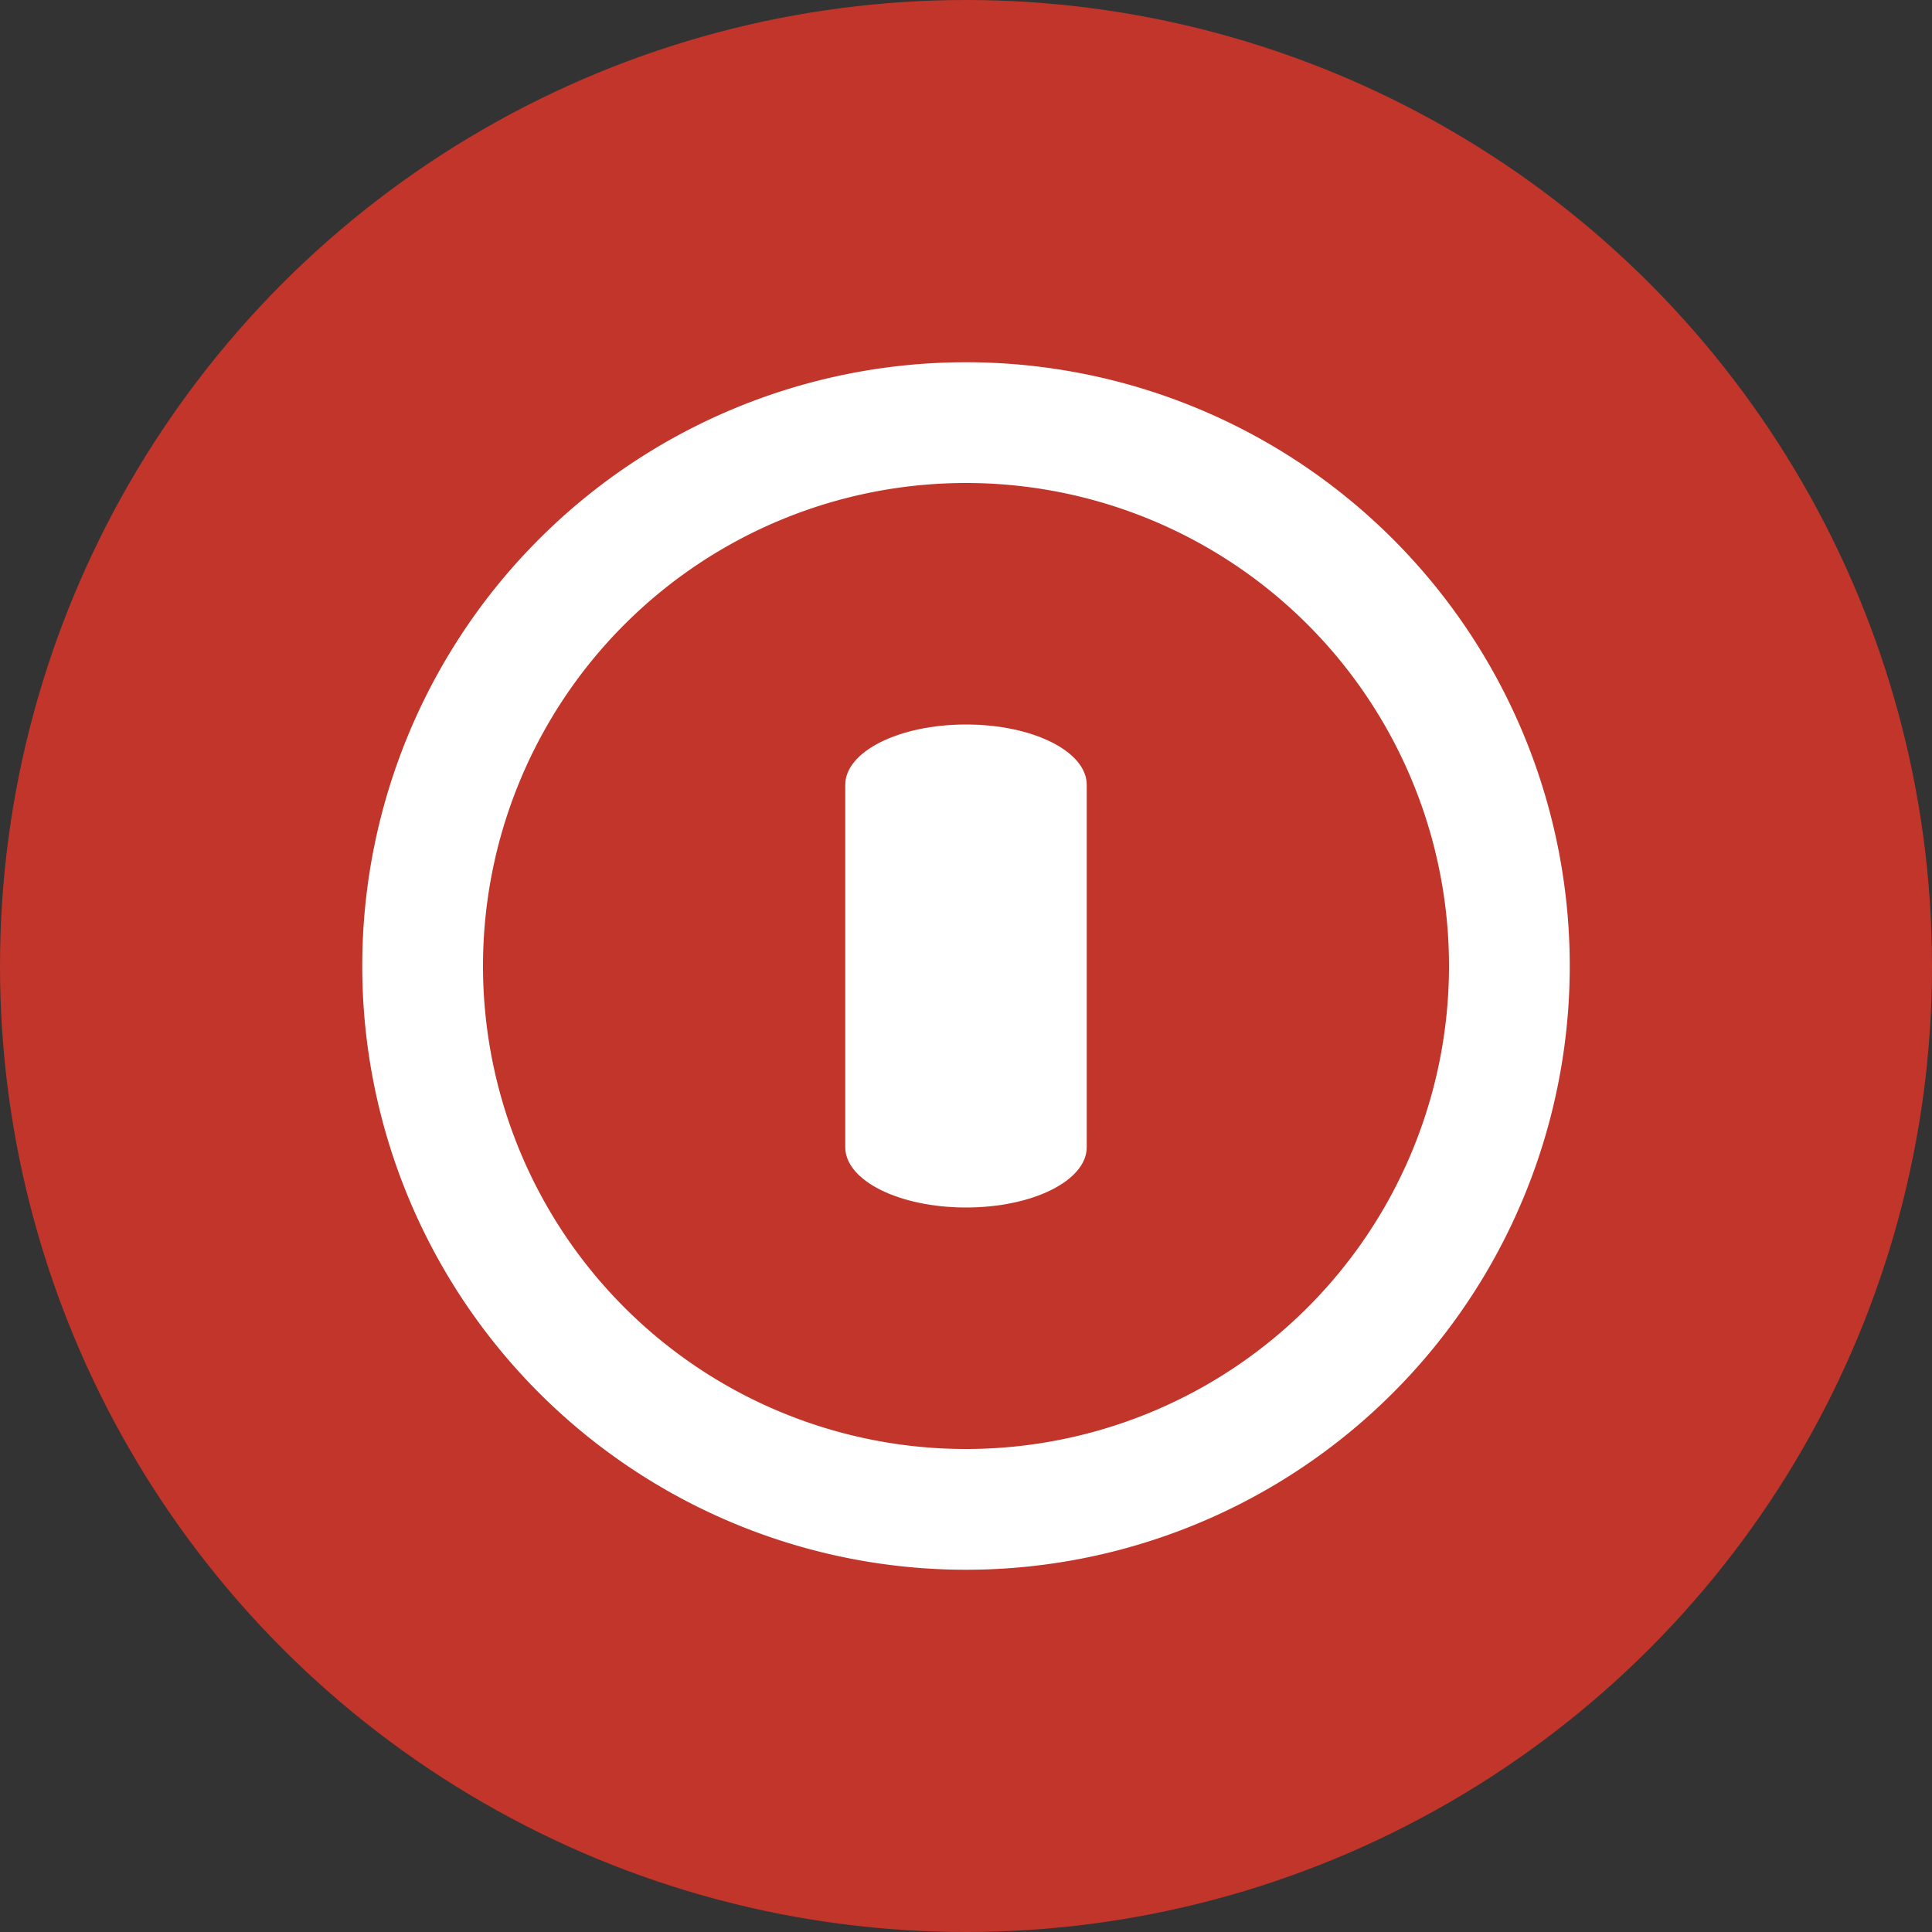
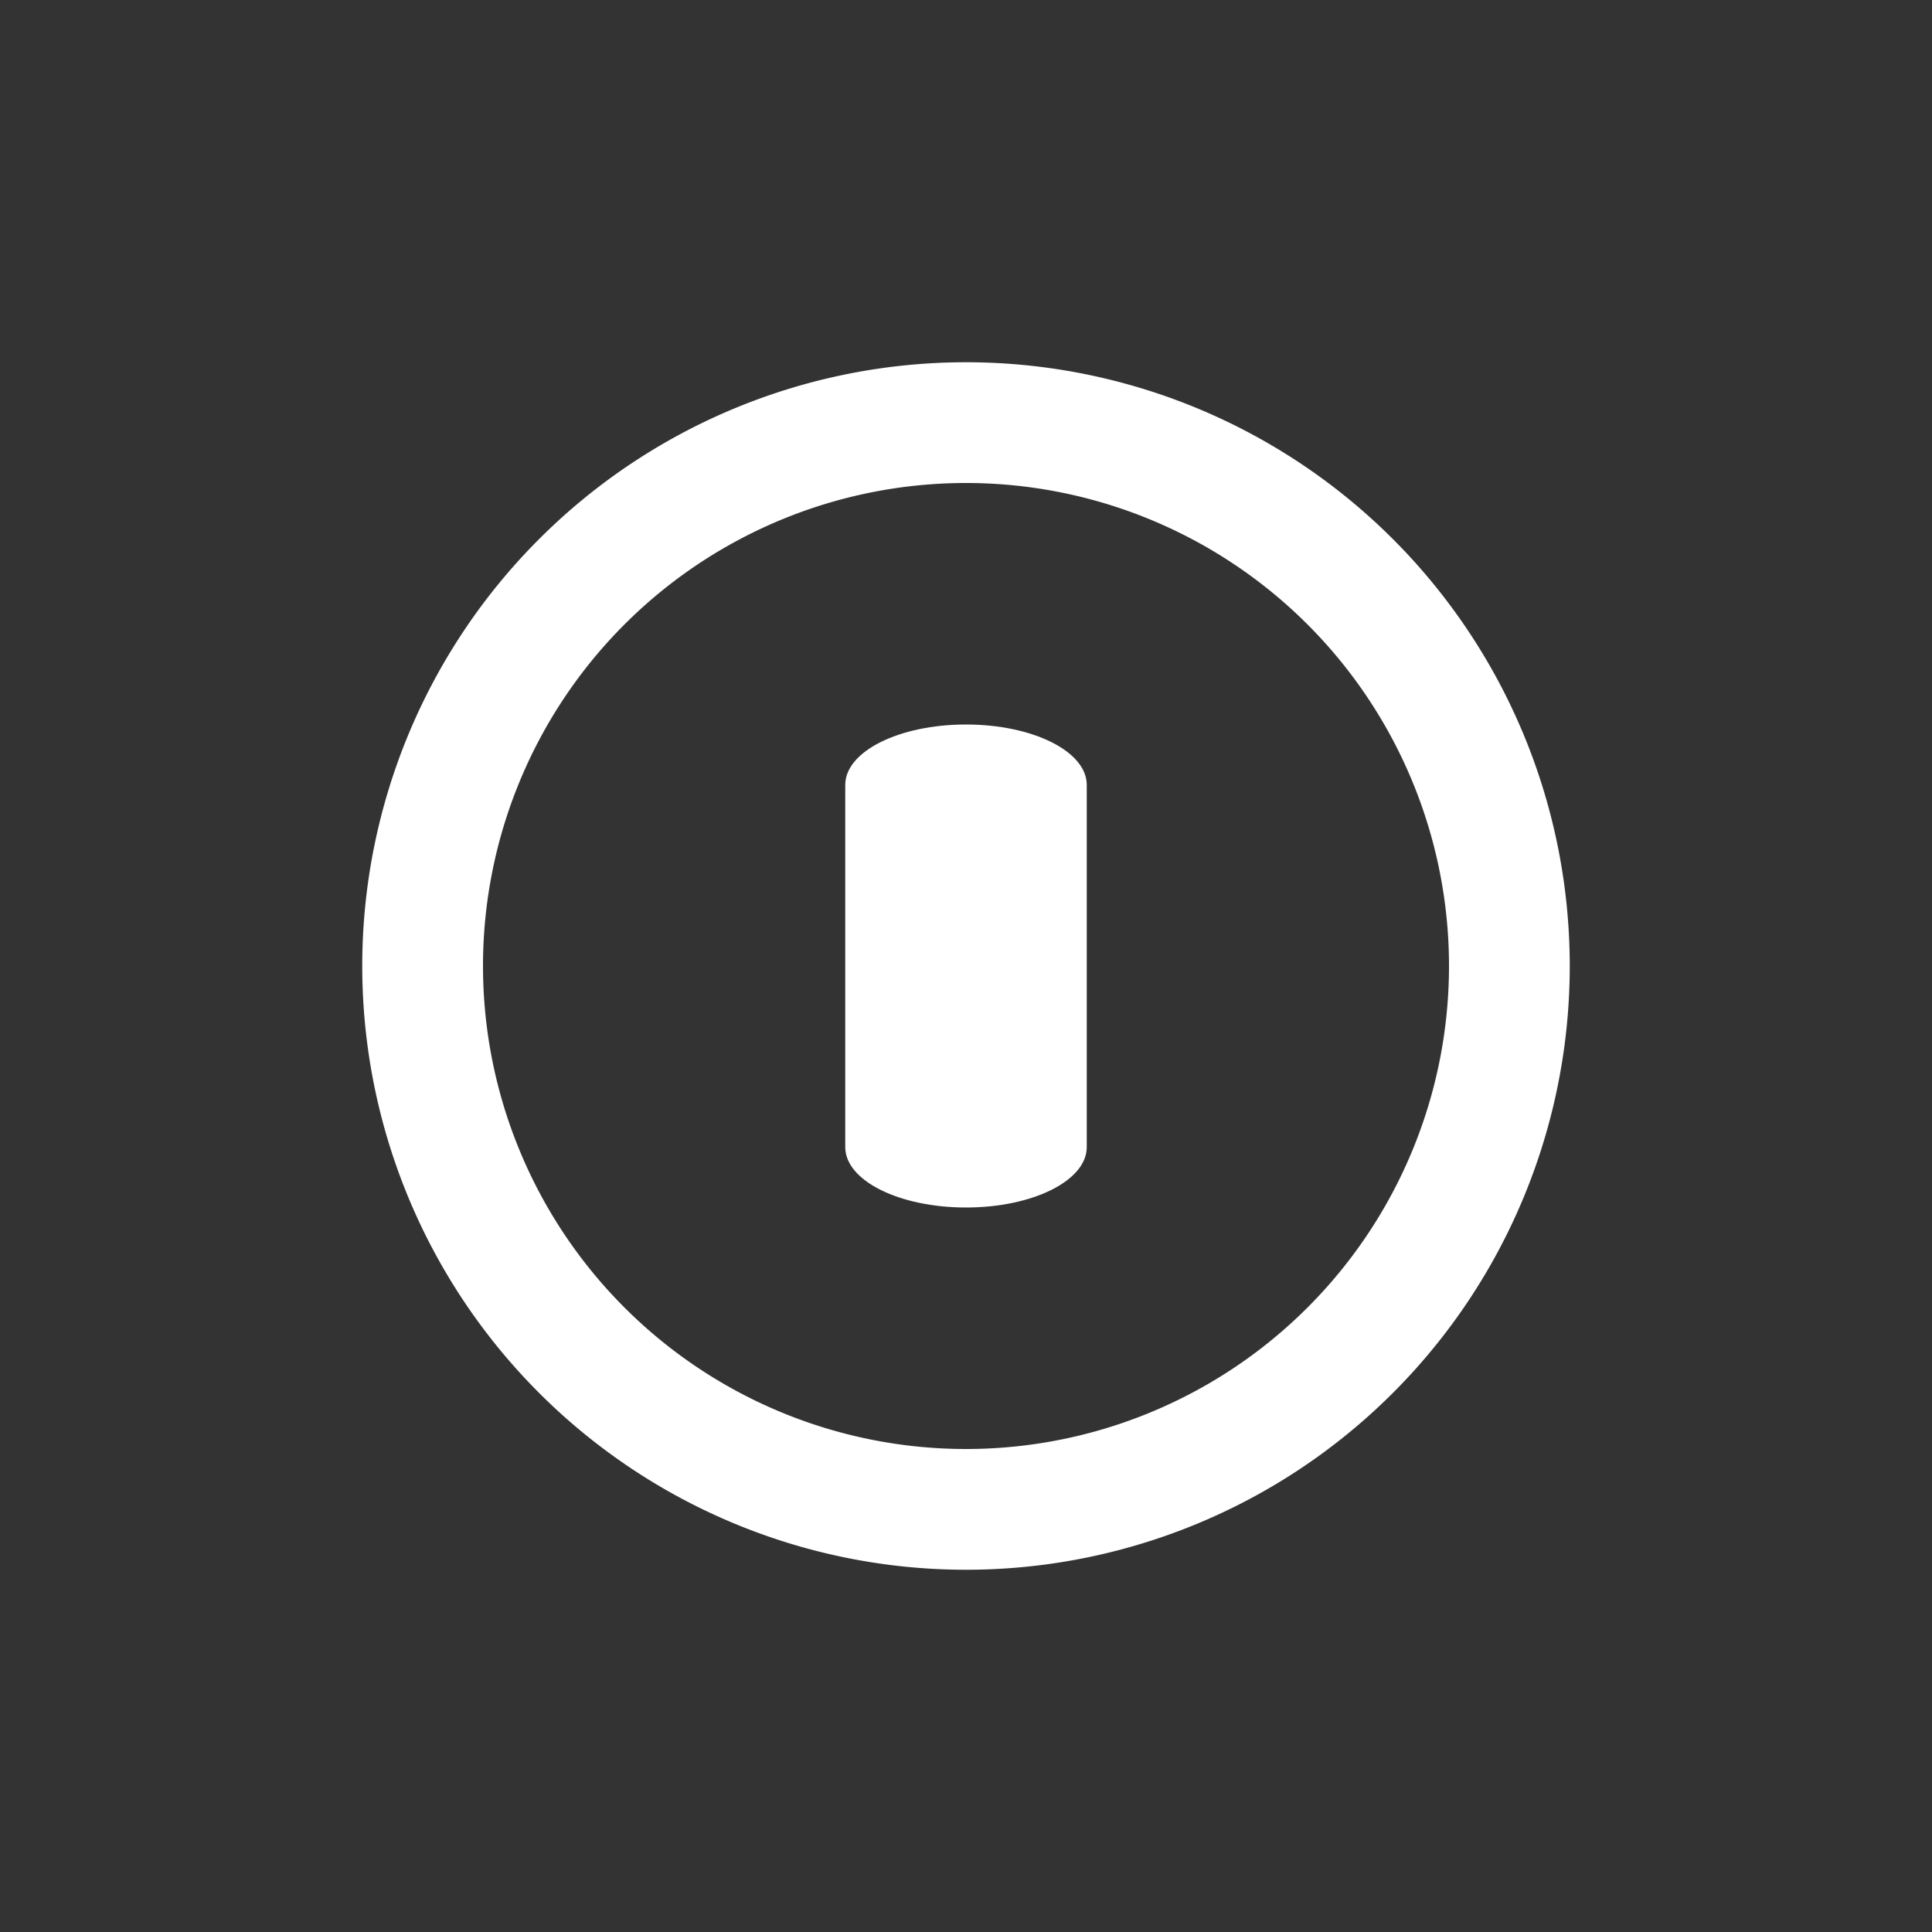
<svg xmlns="http://www.w3.org/2000/svg" width="16" height="16" version="1">
  <rect width="100%" height="100%" fill="#333333" stroke="none" />
-   <circle fill="#c2352a" cx="8" cy="8" r="8" />
-   <path fill="#fff" d="m8 3a5 5 0 0 0 -5 5 5 5 0 0 0 5 5 5 5 0 0 0 5 -5 5 5 0 0 0 -5 -5zm0 1a4 4 0 0 1 4 4 4 4 0 0 1 -4 4 4 4 0 0 1 -4 -4 4 4 0 0 1 4 -4z" />
+   <path fill="#fff" d="m8 3a5 5 0 0 0 -5 5 5 5 0 0 0 5 5 5 5 0 0 0 5 -5 5 5 0 0 0 -5 -5zm0 1a4 4 0 0 1 4 4 4 4 0 0 1 -4 4 4 4 0 0 1 -4 -4 4 4 0 0 1 4 -4" />
  <path fill="#fff" d="m8 6c-0.554 0-1 0.223-1 0.5v3c0 0.277 0.446 0.5 1 0.5s1-0.223 1-0.5v-3c0-0.277-0.446-0.5-1-0.5z" />
</svg>